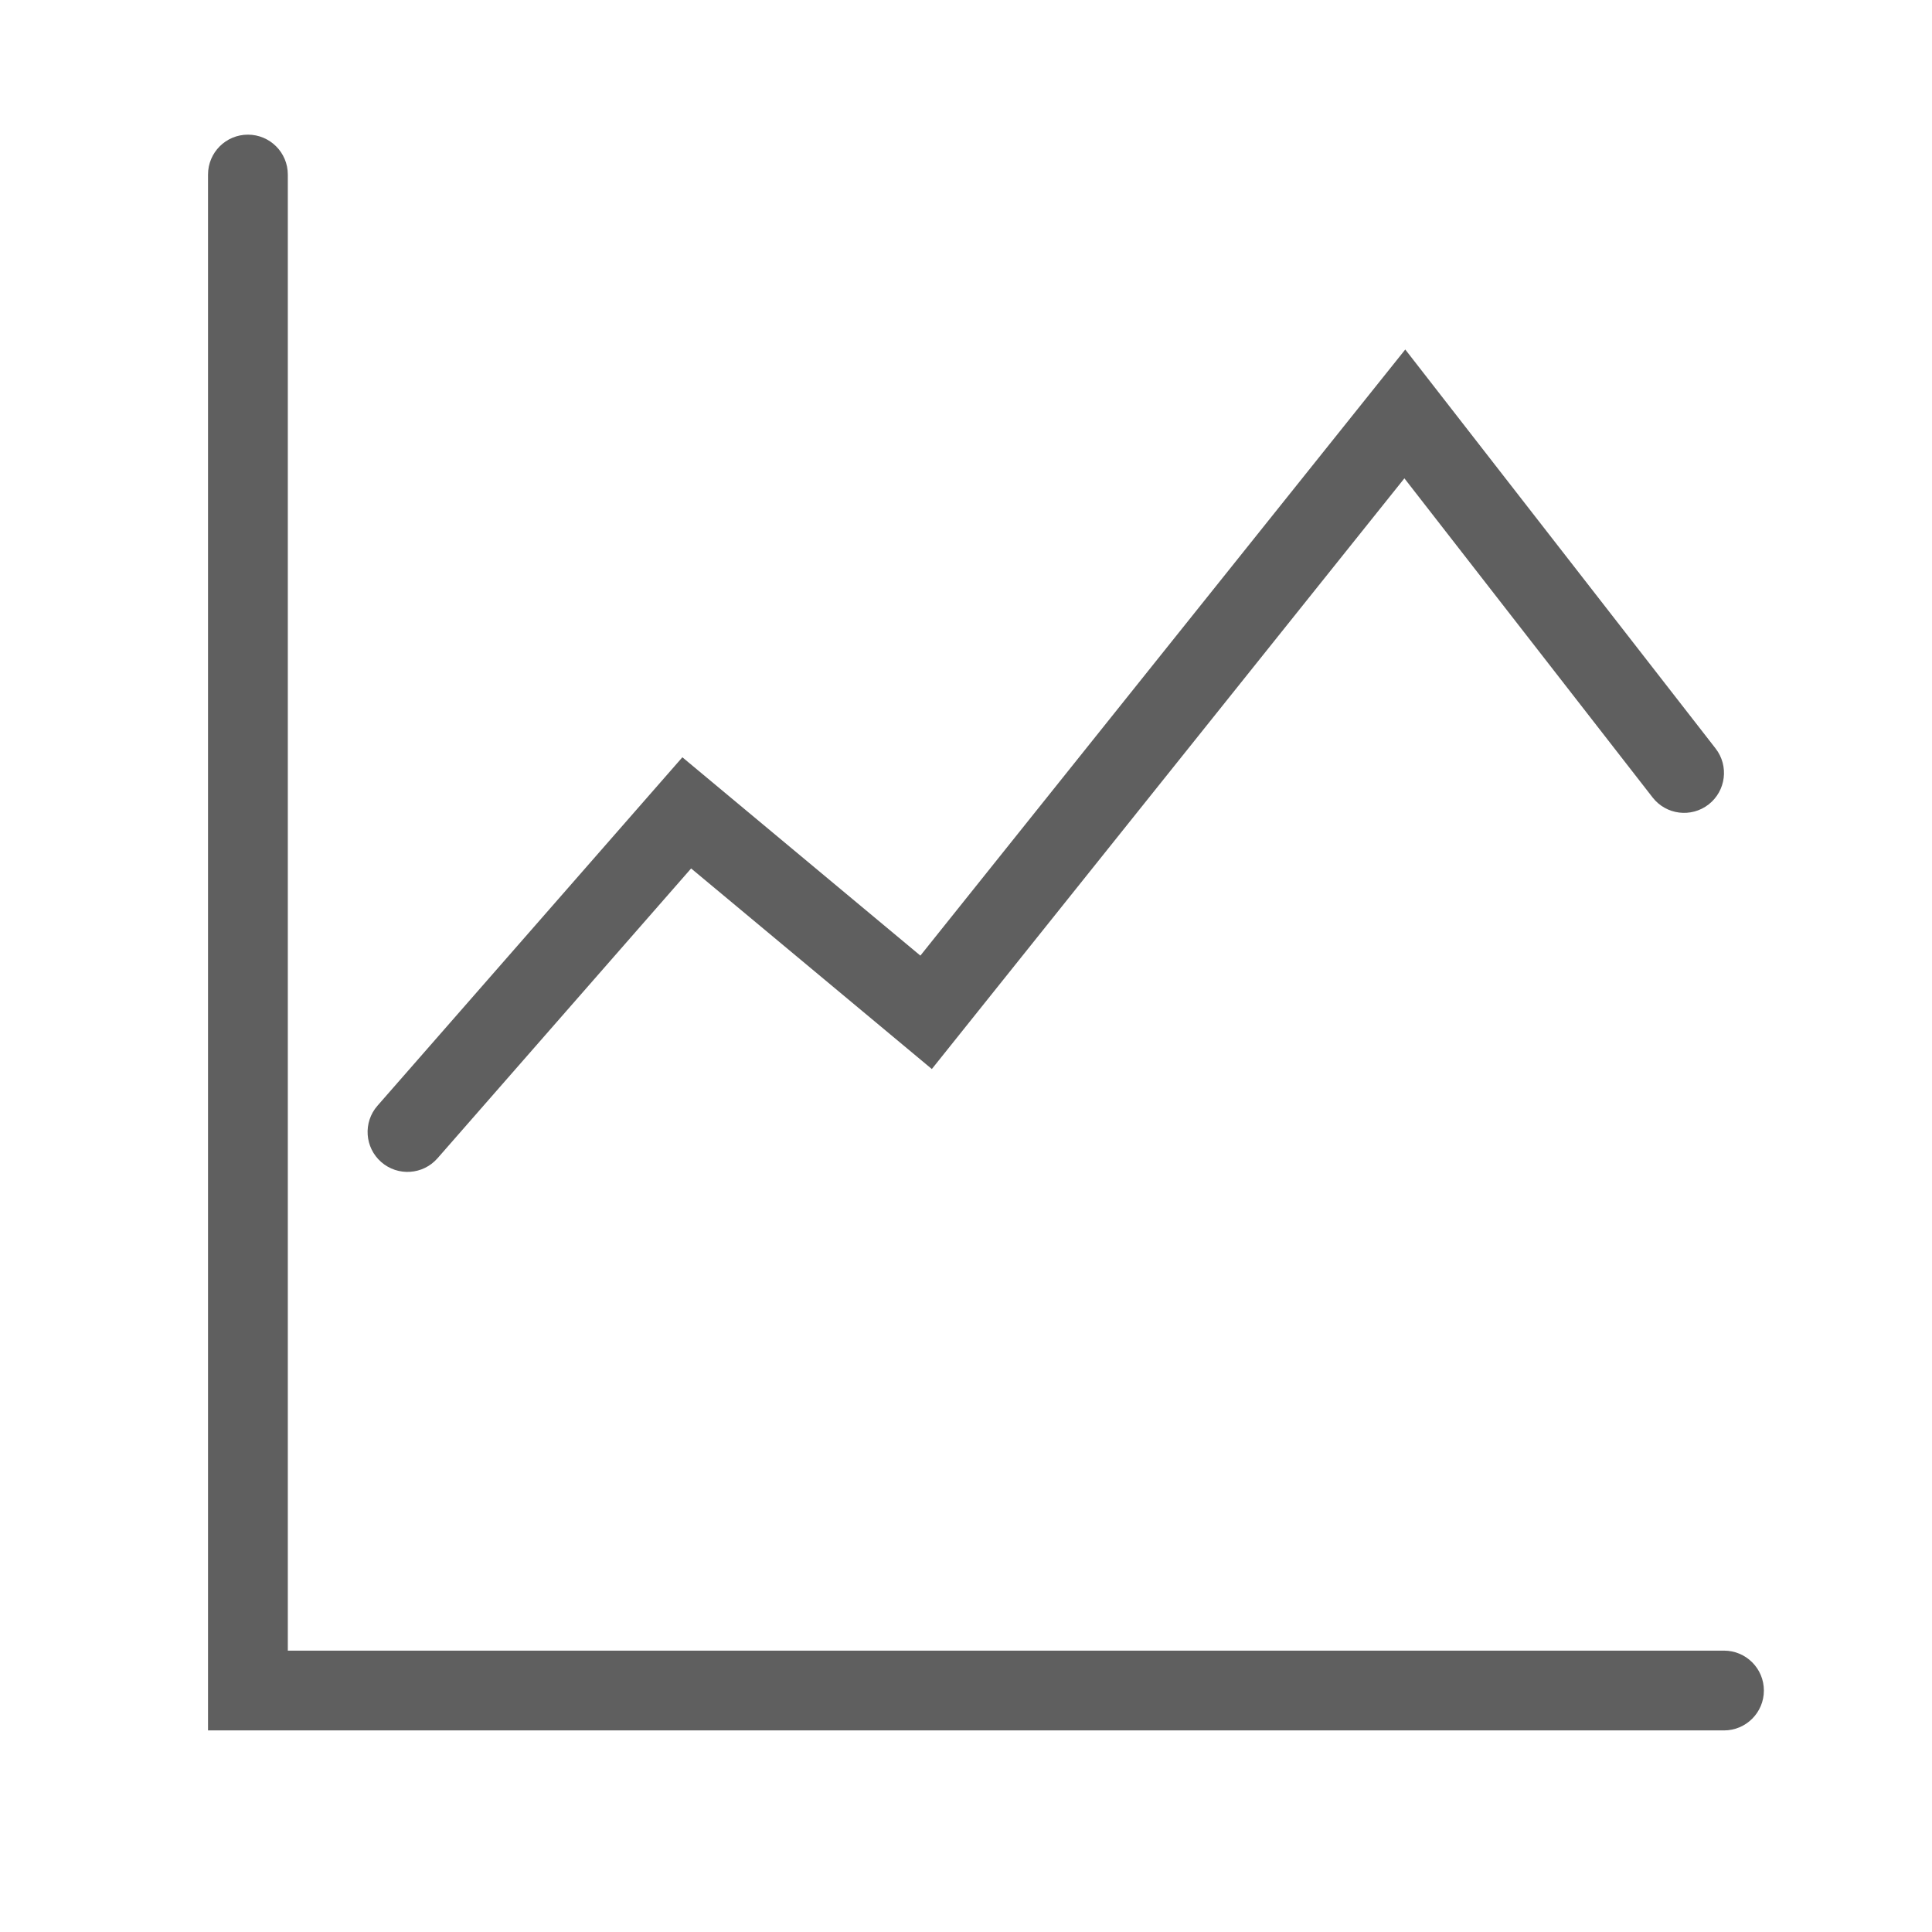
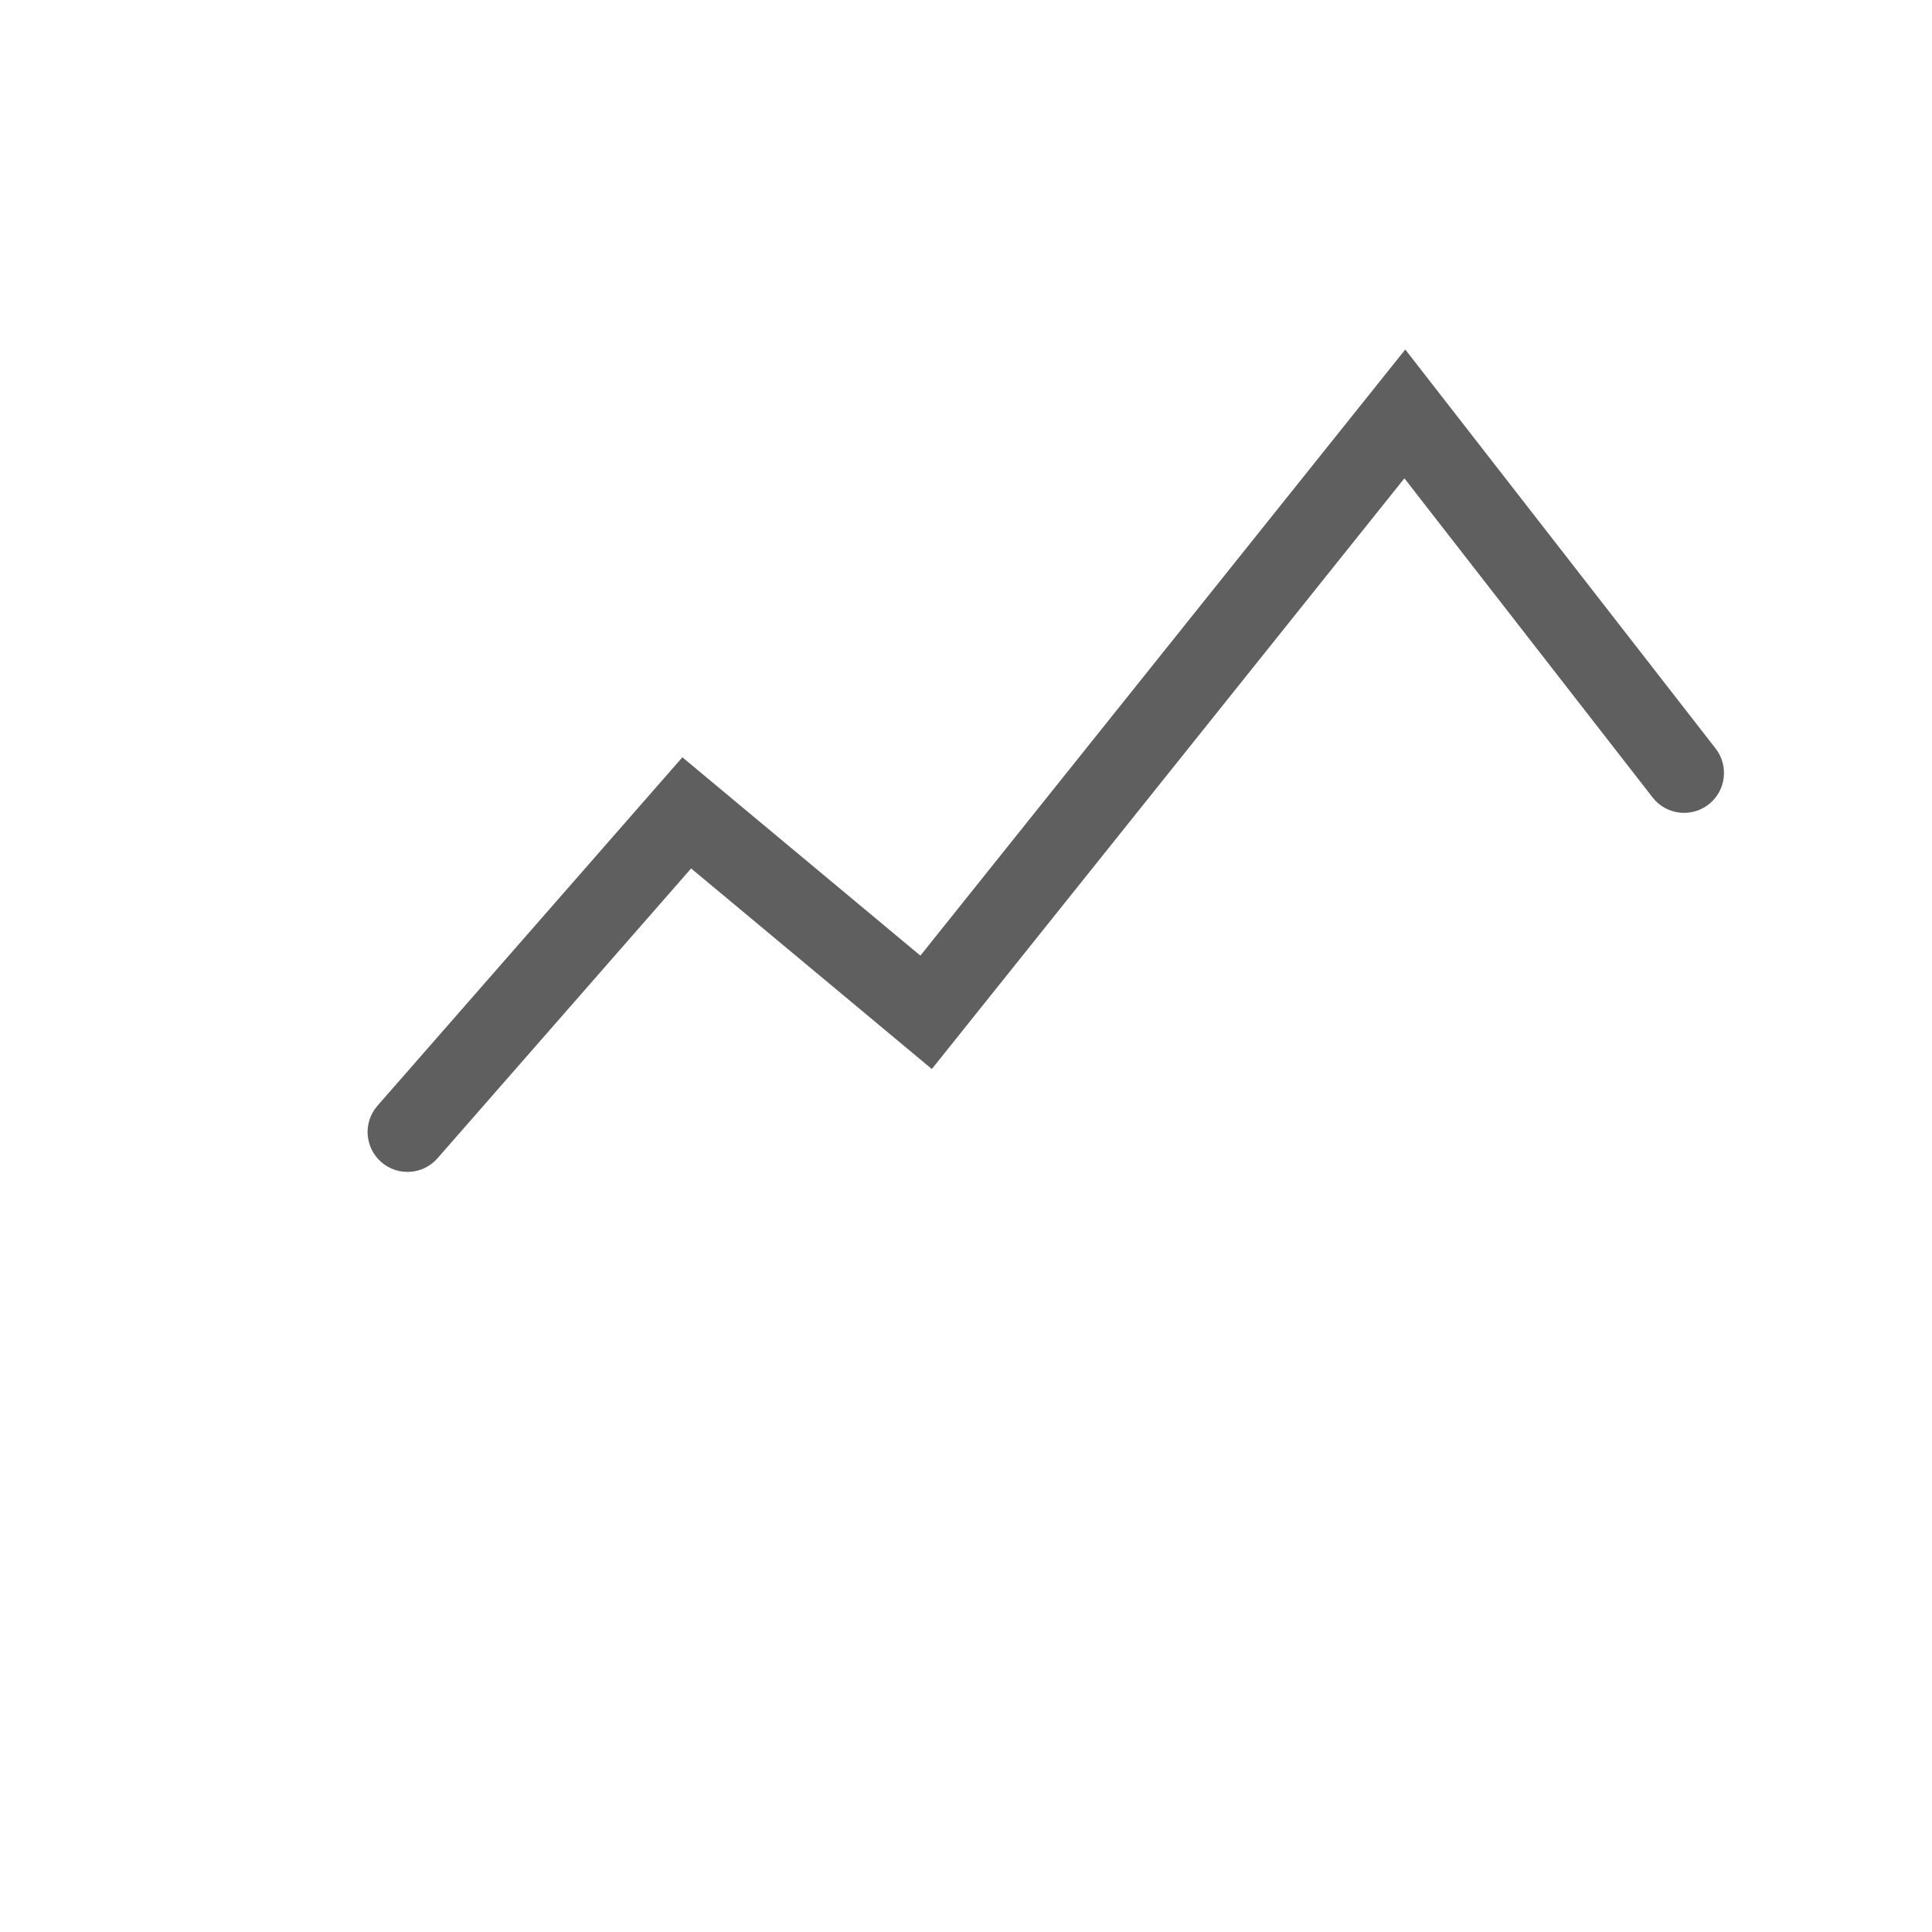
<svg xmlns="http://www.w3.org/2000/svg" width="113" height="113" viewBox="0 0 113 113" fill="none">
-   <path fill-rule="evenodd" clip-rule="evenodd" d="M14.5 7.876C15.789 7.876 16.834 8.921 16.834 10.21V96.543H100.834C102.122 96.543 103.167 97.588 103.167 98.876C103.167 100.165 102.122 101.21 100.834 101.21H12.167V10.21C12.167 8.921 13.212 7.876 14.5 7.876Z" fill="#5F5F5F" />
  <path fill-rule="evenodd" clip-rule="evenodd" d="M82.192 20.442L100.342 43.777C101.133 44.794 100.95 46.26 99.933 47.052C98.915 47.843 97.449 47.66 96.658 46.642L82.141 27.977L54.502 62.526L40.423 50.794L25.589 67.746C24.741 68.716 23.267 68.814 22.297 67.966C21.327 67.117 21.229 65.643 22.077 64.673L39.911 44.292L53.832 55.893L82.192 20.442Z" fill="#5F5F5F" />
</svg>